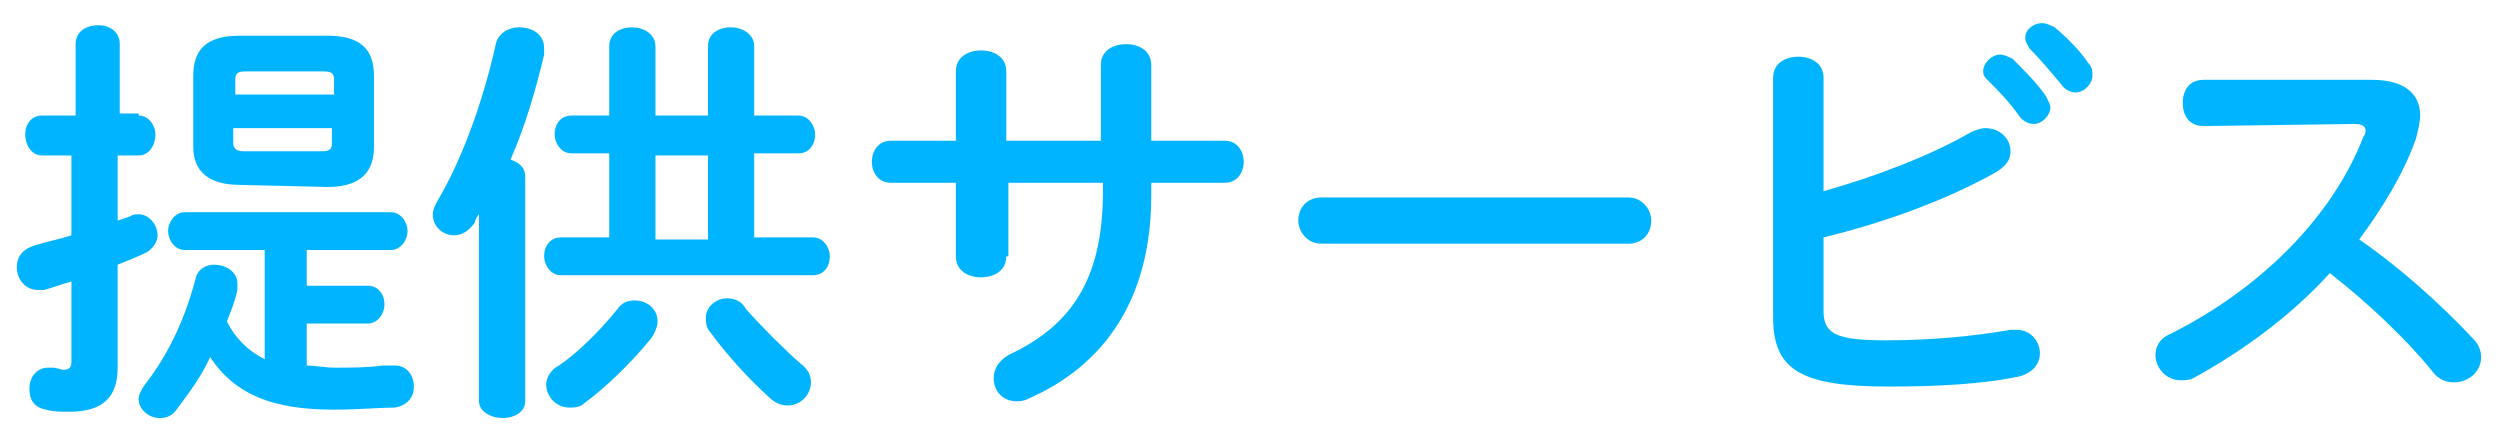
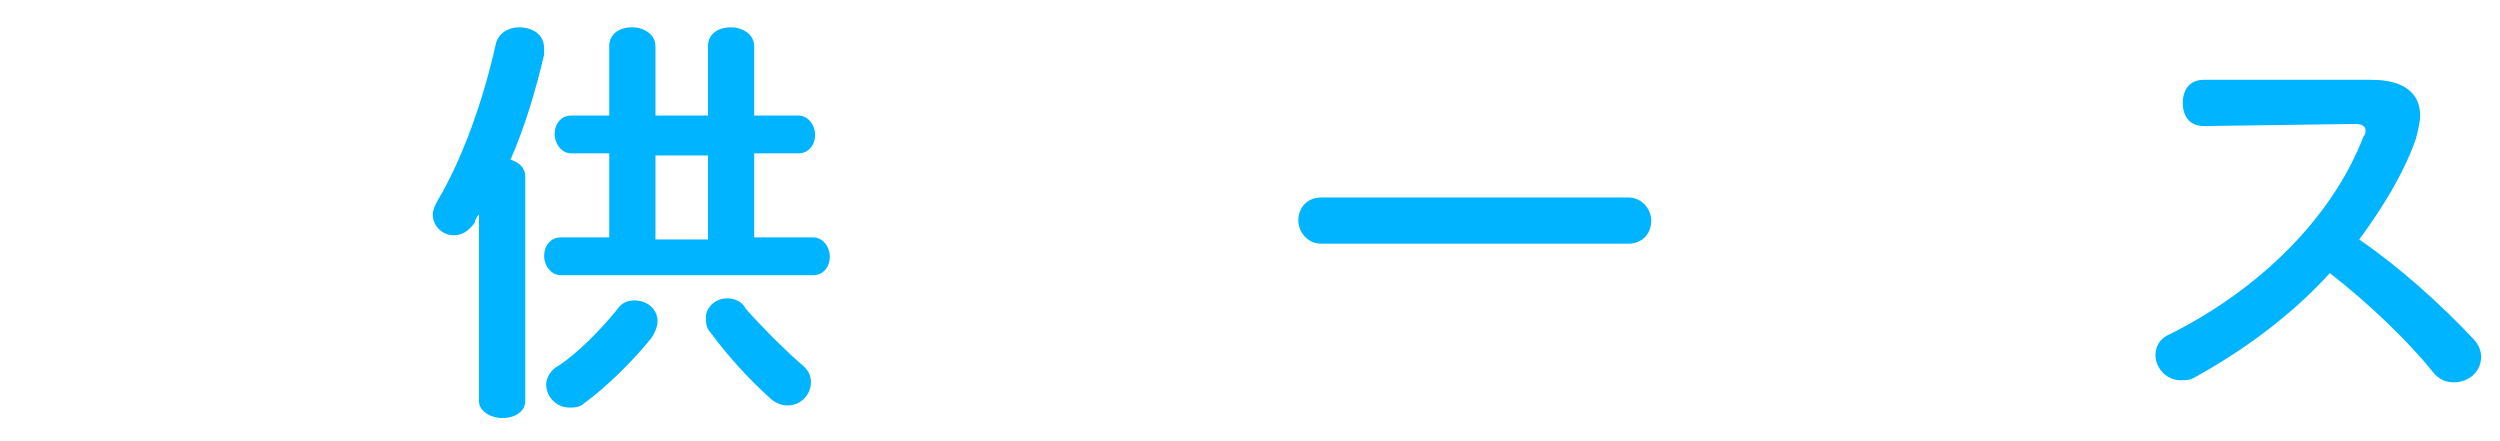
<svg xmlns="http://www.w3.org/2000/svg" version="1.1" id="レイヤー_1" x="0px" y="0px" viewBox="0 0 119 21" style="enable-background:new 0 0 119 21;" xml:space="preserve">
  <style type="text/css">
	.st0{fill:#00B4FF;}
</style>
  <g>
-     <path class="st0" d="M6.6,5.5c0.5,0,0.8,0.5,0.8,0.9c0,0.5-0.3,1-0.8,1h-1v3.1l0.6-0.2c0.1-0.1,0.3-0.1,0.4-0.1   c0.5,0,0.9,0.5,0.9,1c0,0.3-0.2,0.6-0.5,0.8c-0.4,0.2-0.9,0.4-1.4,0.6v4.9c0,1.4-0.7,2.1-2.3,2.1c-0.4,0-0.8,0-1.1-0.1   c-0.6-0.1-0.8-0.5-0.8-1s0.3-1,0.9-1c0.1,0,0.2,0,0.2,0c0.2,0,0.4,0.1,0.5,0.1c0.3,0,0.4-0.1,0.4-0.4v-3.8   c-0.4,0.1-0.9,0.3-1.3,0.4c-0.1,0-0.2,0-0.3,0c-0.6,0-1-0.5-1-1.1c0-0.4,0.2-0.8,0.8-1s1.2-0.3,1.8-0.5V7.4H2c-0.5,0-0.8-0.5-0.8-1   S1.5,5.5,2,5.5h1.6V2.1c0-0.6,0.5-0.9,1.1-0.9c0.5,0,1,0.3,1,0.9v3.3h0.9V5.5z M14.6,17.4c0.4,0,0.9,0.1,1.3,0.1   c0.8,0,1.6,0,2.3-0.1c0.2,0,0.5,0,0.6,0c0.6,0,0.9,0.5,0.9,1s-0.3,0.9-0.9,1c-0.7,0-1.8,0.1-2.9,0.1c-2.9,0-4.7-0.7-5.9-2.5   c-0.4,0.9-1,1.7-1.6,2.5c-0.2,0.3-0.5,0.4-0.8,0.4c-0.5,0-1-0.4-1-0.9c0-0.2,0.1-0.4,0.3-0.7c1.1-1.4,1.9-3.1,2.4-5   c0.1-0.5,0.5-0.7,0.9-0.7c0.5,0,1.1,0.3,1.1,0.9c0,0.1,0,0.2,0,0.3c-0.1,0.5-0.3,1-0.5,1.5c0.4,0.8,1,1.4,1.8,1.8v-5.2H8.8   C8.3,11.9,8,11.4,8,11s0.3-0.9,0.8-0.9h9.8c0.5,0,0.8,0.5,0.8,0.9s-0.3,0.9-0.8,0.9h-4v1.7h2.9c0.5,0,0.8,0.4,0.8,0.9   c0,0.4-0.3,0.9-0.8,0.9h-2.9V17.4z M11.4,8.8C10,8.8,9.2,8.2,9.2,7V3.6c0-1.3,0.7-1.9,2.2-1.9h4.2c1.5,0,2.2,0.6,2.2,1.9V7   c0,1.4-0.9,1.9-2.2,1.9L11.4,8.8L11.4,8.8z M15.9,3.8c0-0.3-0.1-0.4-0.5-0.4h-3.7c-0.4,0-0.5,0.1-0.5,0.4v0.7h4.7V3.8z M15.3,7.2   c0.4,0,0.5-0.1,0.5-0.4V6.1h-4.7v0.7c0,0.3,0.2,0.4,0.5,0.4H15.3z" />
    <path class="st0" d="M22.8,10.2c-0.1,0.1-0.2,0.3-0.2,0.4c-0.3,0.4-0.6,0.6-1,0.6c-0.5,0-1-0.4-1-1c0-0.2,0.1-0.4,0.2-0.6   c1.2-2,2.2-4.8,2.8-7.5c0.1-0.5,0.6-0.8,1.1-0.8c0.6,0,1.2,0.3,1.2,1c0,0.1,0,0.2,0,0.3c-0.4,1.7-0.9,3.4-1.6,5   C24.6,7.7,25,7.9,25,8.4v10.7c0,0.5-0.5,0.8-1.1,0.8c-0.5,0-1.1-0.3-1.1-0.8V10.2z M29,2.2c0-0.6,0.5-0.9,1.1-0.9   c0.5,0,1.1,0.3,1.1,0.9v3.3h2.5V2.2c0-0.6,0.5-0.9,1.1-0.9c0.5,0,1.1,0.3,1.1,0.9v3.3H38c0.5,0,0.8,0.5,0.8,0.9   c0,0.5-0.3,0.9-0.8,0.9h-2.1v4h2.8c0.5,0,0.8,0.5,0.8,0.9c0,0.5-0.3,0.9-0.8,0.9h-12c-0.5,0-0.8-0.5-0.8-0.9c0-0.5,0.3-0.9,0.8-0.9   H29v-4h-1.8c-0.5,0-0.8-0.5-0.8-0.9c0-0.5,0.3-0.9,0.8-0.9H29V2.2z M30.2,14.3c0.6,0,1.1,0.4,1.1,1c0,0.2-0.1,0.5-0.3,0.8   c-0.9,1.1-2.1,2.3-3.2,3.1c-0.2,0.2-0.5,0.2-0.7,0.2c-0.6,0-1.1-0.5-1.1-1.1c0-0.3,0.2-0.7,0.6-0.9c0.9-0.6,2-1.7,2.8-2.7   C29.6,14.4,29.9,14.3,30.2,14.3z M31.2,7.4v4h2.5v-4C33.7,7.4,31.2,7.4,31.2,7.4z M38.1,17.3c0.4,0.3,0.5,0.6,0.5,0.9   c0,0.6-0.5,1.1-1.1,1.1c-0.3,0-0.6-0.1-0.9-0.4c-0.9-0.8-2-2-2.8-3.1c-0.2-0.2-0.2-0.5-0.2-0.7c0-0.5,0.5-0.9,1-0.9   c0.3,0,0.7,0.1,0.9,0.5C36.3,15.6,37.3,16.6,38.1,17.3z" />
-     <path class="st0" d="M47.9,12.2c0,0.7-0.6,1-1.2,1s-1.2-0.3-1.2-1V8.7h-3.1c-0.6,0-0.9-0.5-0.9-1s0.3-1,0.9-1h3.1V3.4   c0-0.7,0.6-1,1.2-1s1.2,0.3,1.2,1v3.3h4.5V3.1c0-0.7,0.6-1,1.2-1s1.2,0.3,1.2,1v3.6h3.5c0.6,0,0.9,0.5,0.9,1s-0.3,1-0.9,1h-3.5v0.6   c0,4.9-2.2,8.1-5.9,9.7c-0.2,0.1-0.4,0.1-0.5,0.1c-0.7,0-1.1-0.5-1.1-1.1c0-0.4,0.2-0.8,0.7-1.1c3-1.4,4.5-3.6,4.5-7.8V8.7H48v3.5   H47.9z" />
    <path class="st0" d="M77.5,9.4c0.7,0,1.1,0.6,1.1,1.1c0,0.6-0.4,1.1-1.1,1.1H62.9c-0.7,0-1.1-0.6-1.1-1.1c0-0.6,0.4-1.1,1.1-1.1   H77.5z" />
-     <path class="st0" d="M86.8,9.1c2.5-0.7,5.1-1.7,7-2.8c0.2-0.1,0.5-0.2,0.7-0.2c0.7,0,1.2,0.5,1.2,1.1c0,0.4-0.2,0.7-0.7,1   c-2.3,1.3-5.3,2.4-8.2,3.1v3.5c0,1.1,0.6,1.4,3,1.4c2.1,0,4.2-0.2,5.9-0.5c0.1,0,0.2,0,0.3,0c0.7,0,1.1,0.6,1.1,1.1   s-0.3,0.9-0.9,1.1c-1.8,0.4-4.1,0.5-6.3,0.5c-4.2,0-5.5-0.8-5.5-3.3V3.7c0-0.7,0.6-1,1.2-1s1.2,0.3,1.2,1   C86.8,3.7,86.8,9.1,86.8,9.1z M94.4,3.4c0-0.4,0.4-0.8,0.8-0.8c0.2,0,0.4,0.1,0.6,0.2C96.4,3.4,97,4,97.4,4.6   c0.1,0.2,0.2,0.4,0.2,0.5c0,0.4-0.4,0.8-0.8,0.8c-0.2,0-0.5-0.1-0.7-0.4c-0.5-0.7-1-1.2-1.5-1.7C94.5,3.7,94.4,3.6,94.4,3.4z    M96.4,1.8c0-0.4,0.4-0.7,0.8-0.7c0.2,0,0.4,0.1,0.6,0.2C98.4,1.8,99,2.4,99.4,3c0.2,0.2,0.2,0.4,0.2,0.6c0,0.4-0.4,0.8-0.8,0.8   c-0.2,0-0.5-0.1-0.7-0.4c-0.5-0.6-1-1.2-1.5-1.7C96.5,2.1,96.4,2,96.4,1.8z" />
    <path class="st0" d="M112.9,3.8L112.9,3.8c1.6,0,2.3,0.7,2.3,1.7c0,0.3-0.1,0.7-0.2,1.1c-0.6,1.7-1.6,3.3-2.7,4.8   c1.9,1.3,3.9,3.1,5.4,4.7c0.3,0.3,0.4,0.6,0.4,0.9c0,0.7-0.6,1.2-1.3,1.2c-0.3,0-0.7-0.1-1-0.5c-1.2-1.5-3.1-3.3-4.9-4.7   c-1.9,2.1-4.3,3.8-6.5,5c-0.2,0.1-0.4,0.1-0.6,0.1c-0.7,0-1.2-0.6-1.2-1.2c0-0.4,0.2-0.8,0.7-1c4.2-2.1,7.7-5.5,9.2-9.4   c0.1-0.1,0.1-0.2,0.1-0.3c0-0.2-0.2-0.3-0.5-0.3L104.9,6c-0.7,0-1-0.5-1-1.1s0.3-1.1,1-1.1L112.9,3.8z" />
  </g>
</svg>